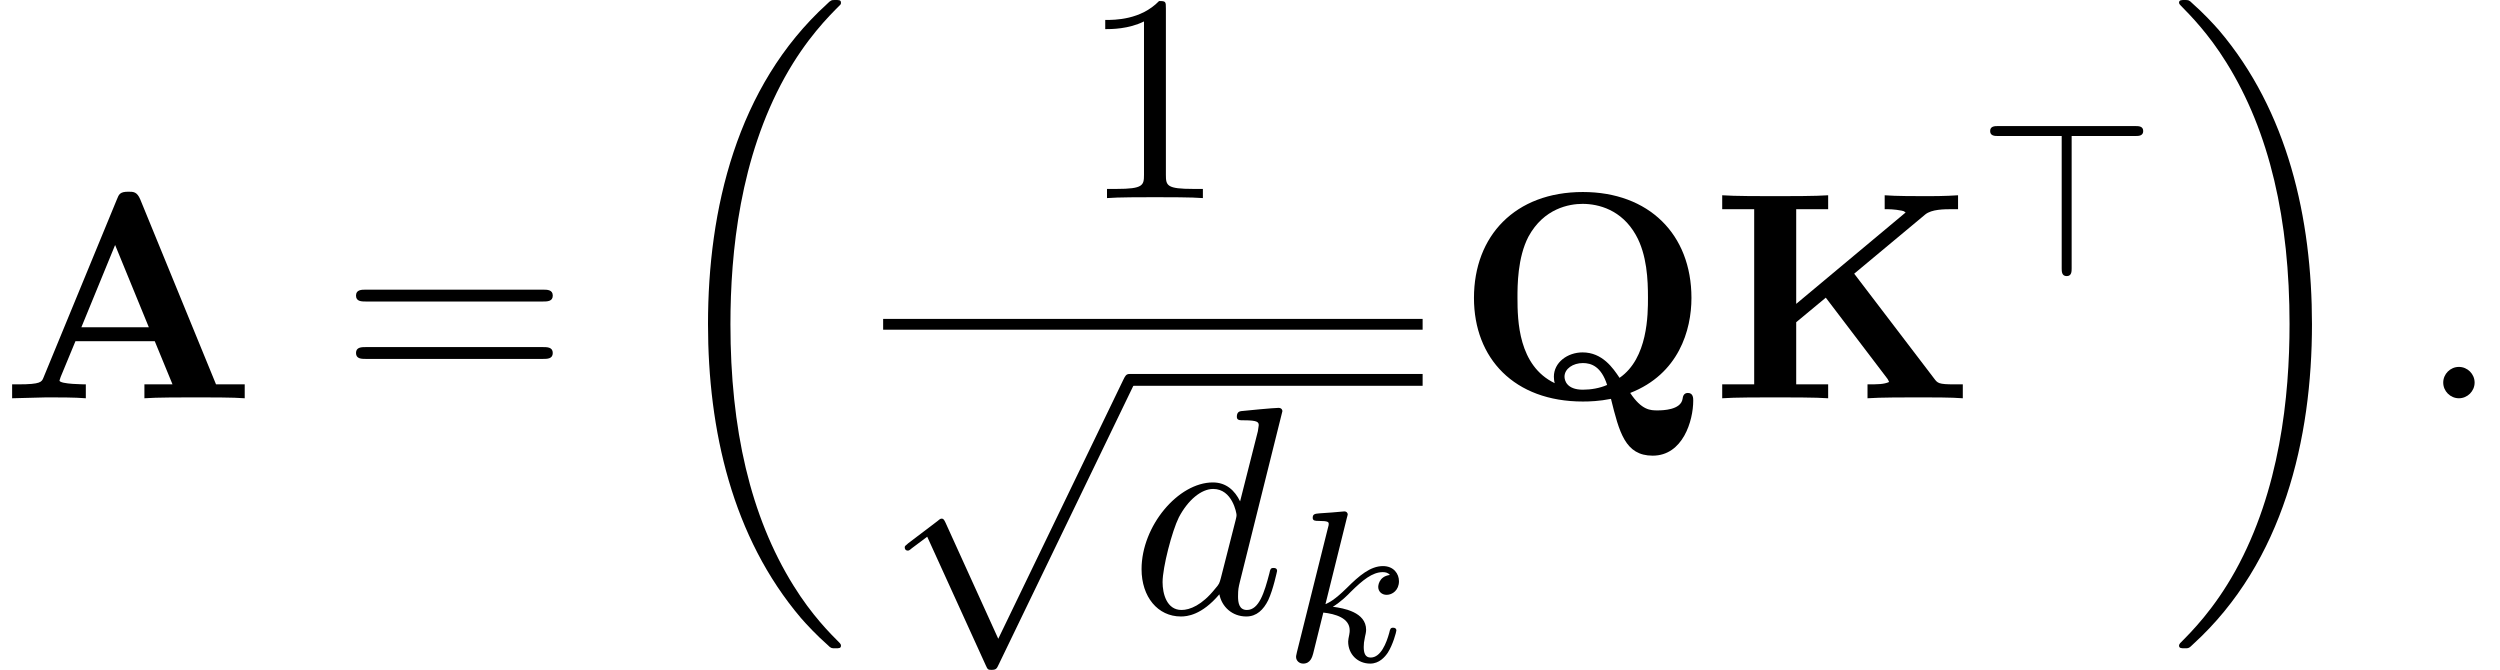
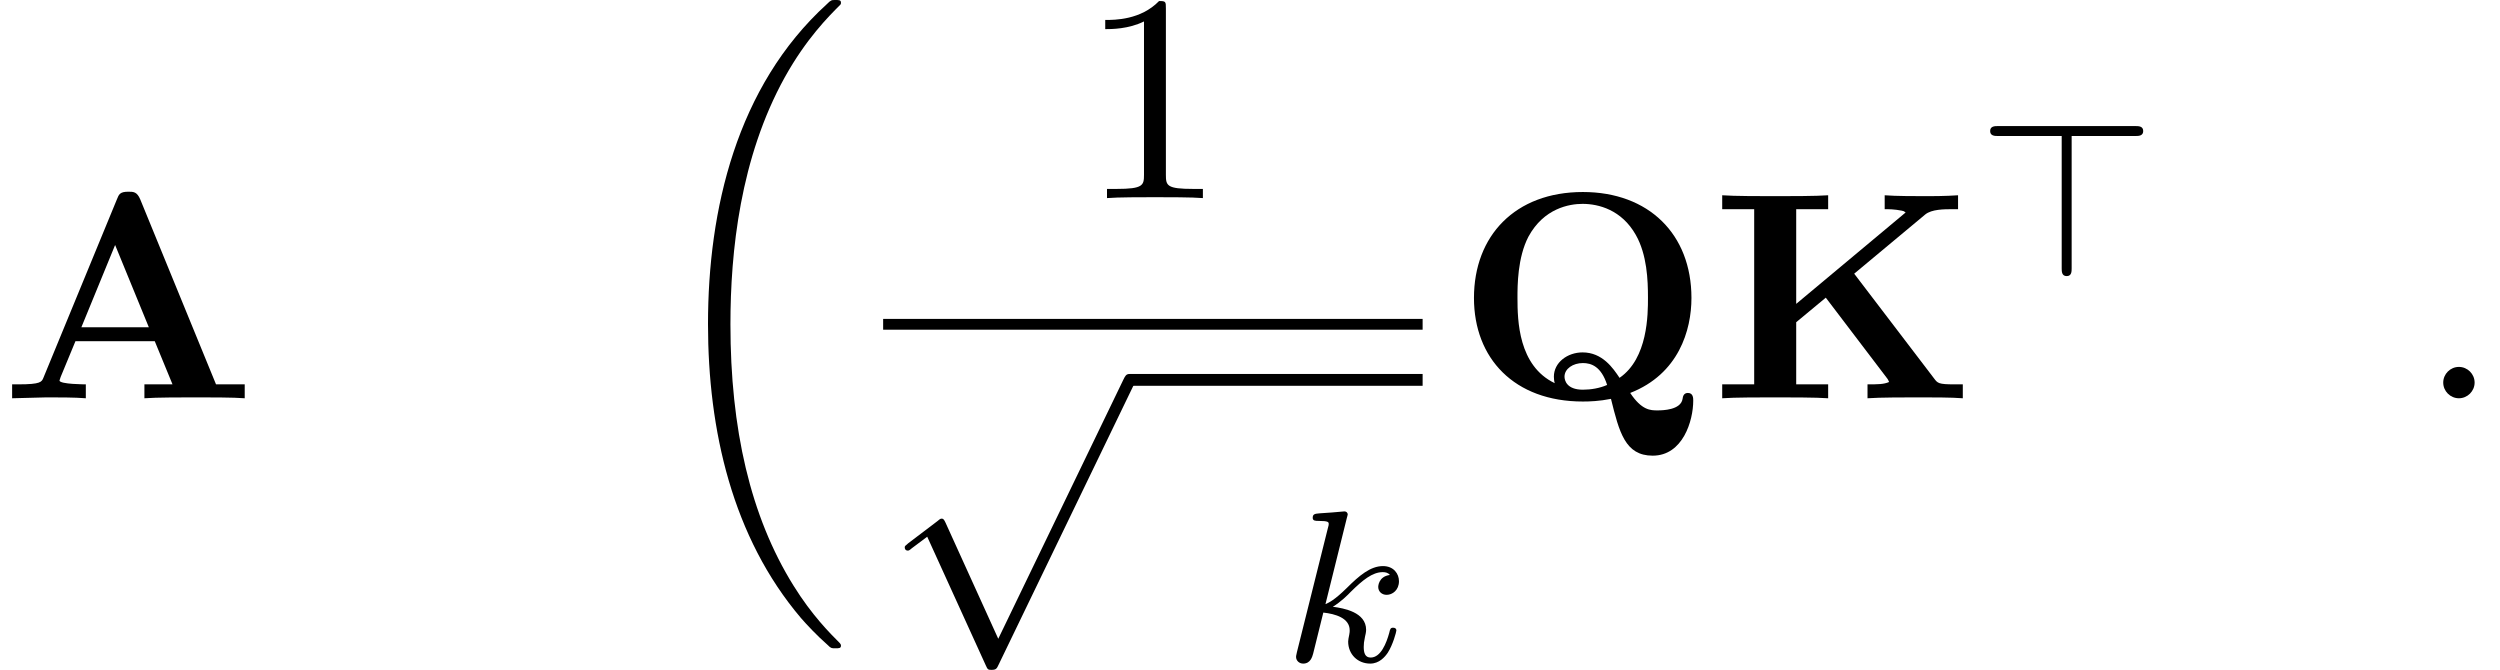
<svg xmlns="http://www.w3.org/2000/svg" xmlns:xlink="http://www.w3.org/1999/xlink" version="1.1" width="92.168pt" height="24.695pt" viewBox="187.042 69.738 92.168 24.695">
  <defs>
    <path id="g2-62" d="M6.113-5.348C6.113-5.531 5.938-5.531 5.826-5.531H.757C.646-5.531 .47-5.531 .47-5.348S.646-5.165 .757-5.165H3.108V-.287C3.108-.175 3.108 0 3.292 0S3.475-.175 3.475-.287V-5.165H5.826C5.938-5.165 6.113-5.165 6.113-5.348Z" />
    <path id="g6-49" d="M4.571 0V-.338H4.222C3.24-.338 3.207-.458 3.207-.862V-6.982C3.207-7.244 3.207-7.265 2.956-7.265C2.28-6.567 1.32-6.567 .971-6.567V-6.229C1.189-6.229 1.833-6.229 2.4-6.513V-.862C2.4-.469 2.367-.338 1.385-.338H1.036V0C1.418-.033 2.367-.033 2.804-.033S4.189-.033 4.571 0Z" />
-     <path id="g6-61" d="M7.865-3.785C7.865-4.004 7.658-4.004 7.505-4.004H.971C.818-4.004 .611-4.004 .611-3.785S.818-3.567 .982-3.567H7.495C7.658-3.567 7.865-3.567 7.865-3.785ZM7.865-1.669C7.865-1.887 7.658-1.887 7.495-1.887H.982C.818-1.887 .611-1.887 .611-1.669S.818-1.451 .971-1.451H7.505C7.658-1.451 7.865-1.451 7.865-1.669Z" />
    <path id="g1-18" d="M6.974 23.402C6.974 23.362 6.954 23.342 6.934 23.313C6.565 22.944 5.898 22.276 5.23 21.2C3.626 18.63 2.899 15.392 2.899 11.557C2.899 8.877 3.258 5.42 4.902 2.451C5.689 1.036 6.506 .219 6.944-.219C6.974-.249 6.974-.269 6.974-.299C6.974-.399 6.904-.399 6.765-.399S6.605-.399 6.456-.249C3.118 2.79 2.072 7.352 2.072 11.547C2.072 15.462 2.969 19.407 5.499 22.386C5.699 22.615 6.077 23.024 6.486 23.382C6.605 23.502 6.625 23.502 6.765 23.502S6.974 23.502 6.974 23.402Z" />
-     <path id="g1-19" d="M5.25 11.557C5.25 7.641 4.354 3.696 1.823 .717C1.624 .488 1.245 .08 .837-.279C.717-.399 .697-.399 .558-.399C.438-.399 .349-.399 .349-.299C.349-.259 .389-.219 .408-.199C.757 .159 1.425 .827 2.092 1.903C3.696 4.473 4.423 7.711 4.423 11.547C4.423 14.227 4.065 17.684 2.421 20.653C1.634 22.067 .807 22.894 .389 23.313C.369 23.342 .349 23.372 .349 23.402C.349 23.502 .438 23.502 .558 23.502C.697 23.502 .717 23.502 .867 23.352C4.204 20.314 5.25 15.751 5.25 11.557Z" />
    <path id="g0-65" d="M9.022 0V-.513H7.964L5.171-7.331C5.051-7.615 4.92-7.615 4.735-7.615C4.429-7.615 4.385-7.527 4.309-7.331L1.604-.764C1.538-.6 1.505-.513 .676-.513H.447V0L1.724-.033C2.149-.033 2.76-.033 3.164 0V-.513C3.164-.513 2.193-.513 2.193-.655L2.236-.785L2.782-2.105H5.705L6.36-.513H5.324V0C5.738-.033 6.775-.033 7.244-.033C7.68-.033 8.64-.033 9.022 0ZM5.487-2.618H3L4.244-5.651L5.487-2.618Z" />
    <path id="g0-75" d="M9.295 0V-.513H8.978C8.4-.513 8.367-.556 8.236-.731L5.291-4.593L7.909-6.775C8.149-6.971 8.607-6.971 8.935-6.971H9.12V-7.484C8.684-7.451 8.062-7.451 8.007-7.451C7.593-7.451 6.807-7.451 6.415-7.484V-6.971C6.556-6.971 6.775-6.971 7.047-6.916C7.222-6.873 7.091-6.884 7.189-6.851L3.153-3.48V-6.971H4.331V-7.484C3.916-7.451 2.847-7.451 2.378-7.451S.84-7.451 .425-7.484V-6.971H1.604V-.513H.425V0C.84-.033 1.909-.033 2.378-.033S3.916-.033 4.331 0V-.513H3.153V-2.804L4.244-3.709L6.491-.753C6.545-.687 6.545-.665 6.578-.6C6.382-.513 6.164-.513 5.782-.513V0C6.229-.033 7.211-.033 7.702-.033C8.138-.033 8.891-.033 9.295 0Z" />
    <path id="g0-81" d="M8.782 .087C8.782 0 8.782-.196 8.585-.196C8.422-.196 8.4-.055 8.389 .022C8.324 .436 7.647 .447 7.462 .447C7.211 .447 6.884 .447 6.458-.196C8.247-.895 8.716-2.509 8.716-3.698C8.716-6.055 7.135-7.604 4.713-7.604C2.215-7.604 .698-5.989 .698-3.698C.698-1.473 2.182 .12 4.713 .12C4.953 .12 5.313 .109 5.749 .022C6.055 1.255 6.273 2.116 7.287 2.116C8.4 2.116 8.782 .829 8.782 .087ZM7.113-3.709C7.113-3.098 7.113-1.473 6.065-.753C5.825-1.113 5.433-1.691 4.702-1.691C4.145-1.691 3.644-1.32 3.644-.796C3.644-.731 3.655-.611 3.676-.556C2.335-1.2 2.302-2.858 2.302-3.709C2.302-4.145 2.302-5.182 2.705-5.956C3.273-7.004 4.211-7.167 4.702-7.167C5.291-7.167 6.142-6.949 6.665-6.022C7.08-5.291 7.113-4.353 7.113-3.709ZM5.607-.491C5.335-.371 5.007-.316 4.713-.316C4.113-.316 4.036-.665 4.036-.796C4.036-1.091 4.353-1.298 4.713-1.298C5.018-1.298 5.389-1.178 5.607-.491Z" />
    <path id="g3-112" d="M9.305-.218C9.305-.338 9.218-.436 9.087-.436S8.924-.36 8.858-.229L4.244 9.327L2.302 5.051C2.258 4.964 2.236 4.898 2.16 4.898C2.127 4.898 2.105 4.898 2.007 4.985L.927 5.804C.807 5.902 .796 5.913 .796 5.956C.796 6.033 .84 6.076 .905 6.076C.938 6.076 .96 6.076 1.058 5.989L1.625 5.564L3.785 10.309C3.851 10.462 3.873 10.473 3.993 10.473C4.167 10.473 4.189 10.429 4.265 10.265L9.24-.033C9.295-.153 9.305-.164 9.305-.218Z" />
    <path id="g4-107" d="M4.152-1.14C4.152-1.219 4.089-1.243 4.033-1.243C3.937-1.243 3.921-1.196 3.889-1.052C3.786-.677 3.579-.143 3.204-.143C2.997-.143 2.949-.319 2.949-.534C2.949-.638 2.957-.733 2.997-.917C3.005-.948 3.037-1.076 3.037-1.164C3.037-1.817 2.216-1.961 1.809-2.016C2.104-2.192 2.375-2.463 2.471-2.566C2.909-2.997 3.268-3.292 3.65-3.292C3.754-3.292 3.85-3.268 3.913-3.188C3.483-3.132 3.483-2.75 3.483-2.75C3.483-2.574 3.618-2.455 3.794-2.455C4.009-2.455 4.248-2.63 4.248-2.957C4.248-3.228 4.057-3.515 3.658-3.515C3.196-3.515 2.782-3.164 2.327-2.71C1.865-2.256 1.666-2.168 1.538-2.112L2.327-5.292C2.335-5.308 2.359-5.42 2.359-5.42C2.359-5.46 2.327-5.531 2.232-5.531C2.2-5.531 1.953-5.507 1.769-5.491L1.323-5.46C1.148-5.444 1.068-5.436 1.068-5.292C1.068-5.181 1.18-5.181 1.275-5.181C1.658-5.181 1.658-5.133 1.658-5.061C1.658-5.037 1.658-5.021 1.618-4.878L.486-.343C.454-.223 .454-.167 .454-.167C.454-.032 .566 .08 .717 .08C.988 .08 1.052-.175 1.084-.287L1.459-1.801C1.897-1.753 2.431-1.602 2.431-1.148C2.431-1.108 2.431-1.068 2.415-.988C2.391-.885 2.375-.773 2.375-.733C2.375-.263 2.726 .08 3.188 .08C3.523 .08 3.73-.167 3.834-.319C4.025-.614 4.152-1.092 4.152-1.14Z" />
    <path id="g5-58" d="M2.095-.578C2.095-.895 1.833-1.156 1.516-1.156S.938-.895 .938-.578S1.2 0 1.516 0S2.095-.262 2.095-.578Z" />
-     <path id="g5-100" d="M5.433-1.56C5.433-1.669 5.335-1.669 5.302-1.669C5.193-1.669 5.182-1.625 5.149-1.473C4.964-.764 4.767-.12 4.32-.12C4.025-.12 3.993-.404 3.993-.622C3.993-.884 4.015-.96 4.058-1.145L5.629-7.451C5.629-7.451 5.629-7.571 5.487-7.571C5.324-7.571 4.287-7.473 4.102-7.451C4.015-7.44 3.949-7.385 3.949-7.244C3.949-7.113 4.047-7.113 4.211-7.113C4.735-7.113 4.756-7.036 4.756-6.927L4.724-6.709L4.069-4.124C3.873-4.527 3.556-4.822 3.065-4.822C1.789-4.822 .436-3.218 .436-1.625C.436-.6 1.036 .12 1.887 .12C2.105 .12 2.651 .076 3.305-.698C3.393-.24 3.775 .12 4.298 .12C4.68 .12 4.931-.131 5.105-.48C5.291-.873 5.433-1.56 5.433-1.56ZM3.905-3.436L3.36-1.298C3.305-1.102 3.305-1.08 3.142-.895C2.662-.295 2.215-.12 1.909-.12C1.364-.12 1.211-.72 1.211-1.145C1.211-1.691 1.56-3.033 1.811-3.535C2.149-4.178 2.64-4.582 3.076-4.582C3.785-4.582 3.938-3.687 3.938-3.622S3.916-3.491 3.905-3.436Z" />
  </defs>
  <g id="page1">
    <use x="187.042" y="84.421" xlink:href="#g0-65" />
    <use x="199.556" y="84.421" xlink:href="#g6-61" />
    <use x="211.072" y="70.137" xlink:href="#g1-18" />
    <use x="226.818" y="77.041" xlink:href="#g6-49" />
    <rect x="219.601" y="81.495" height=".398" width="19.889" />
    <use x="219.601" y="83.961" xlink:href="#g3-112" />
    <rect x="228.692" y="83.525" height=".436" width="10.798" />
    <use x="228.692" y="92.346" xlink:href="#g5-100" />
    <use x="234.37" y="94.123" xlink:href="#g4-107" />
    <use x="240.685" y="84.421" xlink:href="#g0-81" />
    <use x="250.11" y="84.421" xlink:href="#g0-75" />
    <use x="259.943" y="79.917" xlink:href="#g2-62" />
    <use x="267.028" y="70.137" xlink:href="#g1-19" />
    <use x="276.179" y="84.421" xlink:href="#g5-58" />
  </g>
</svg>